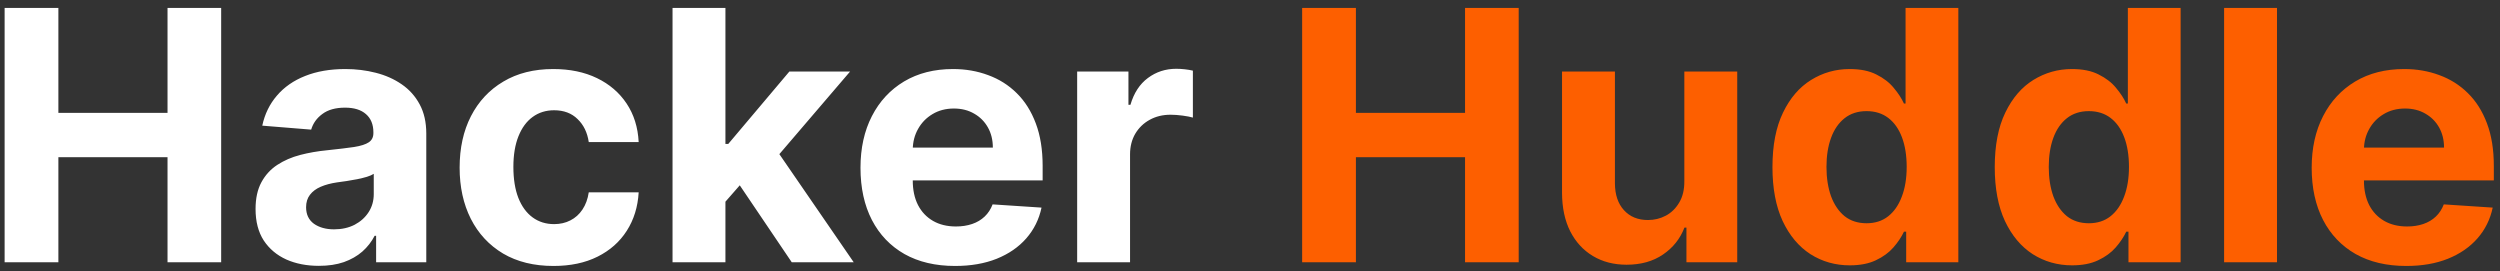
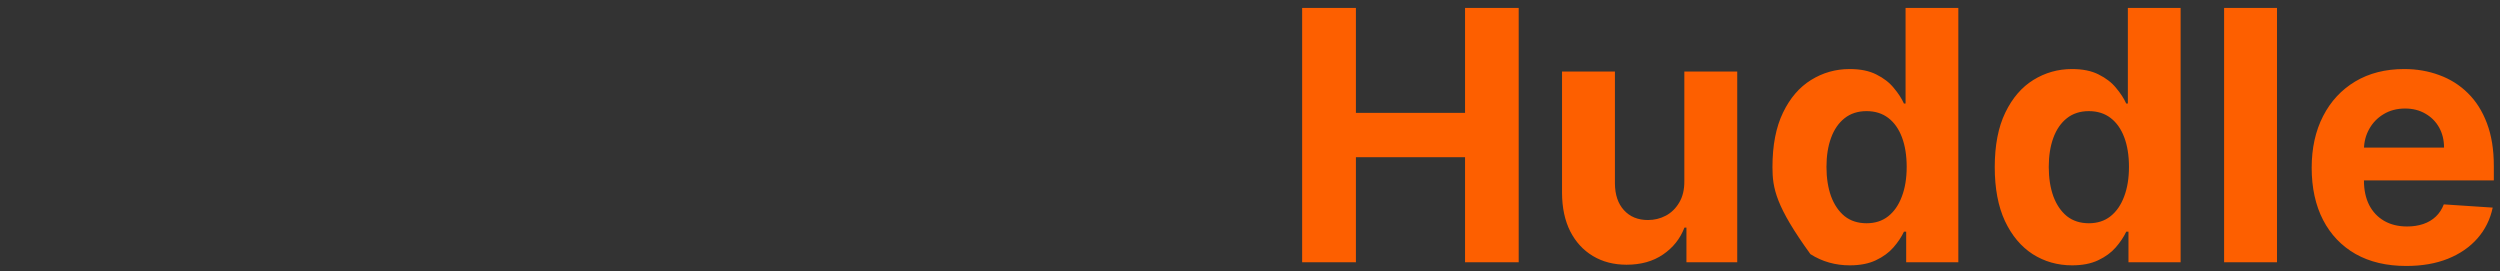
<svg xmlns="http://www.w3.org/2000/svg" width="286" height="31" viewBox="0 0 286 31" fill="none">
  <rect x="0" y="0" width="286" height="31" fill="#333333" stroke="none" />
-   <path d="M0.528 30V0.909H6.679V12.912H19.165V0.909H25.301V30H19.165V17.983H6.679V30H0.528ZM36.48 30.412C35.088 30.412 33.847 30.171 32.758 29.688C31.669 29.195 30.808 28.471 30.173 27.514C29.548 26.548 29.236 25.346 29.236 23.906C29.236 22.694 29.458 21.676 29.903 20.852C30.349 20.028 30.954 19.366 31.722 18.864C32.489 18.362 33.36 17.983 34.335 17.727C35.32 17.472 36.352 17.292 37.432 17.188C38.701 17.055 39.724 16.932 40.5 16.818C41.276 16.695 41.84 16.515 42.19 16.278C42.541 16.042 42.716 15.691 42.716 15.227V15.142C42.716 14.242 42.432 13.546 41.864 13.054C41.305 12.562 40.51 12.315 39.477 12.315C38.388 12.315 37.522 12.557 36.878 13.04C36.234 13.513 35.808 14.11 35.599 14.829L30.003 14.375C30.287 13.049 30.846 11.903 31.679 10.938C32.512 9.962 33.587 9.214 34.903 8.693C36.229 8.163 37.763 7.898 39.506 7.898C40.718 7.898 41.878 8.04 42.986 8.324C44.103 8.608 45.093 9.048 45.955 9.645C46.826 10.242 47.512 11.008 48.014 11.946C48.516 12.874 48.767 13.987 48.767 15.284V30H43.028V26.974H42.858C42.508 27.656 42.039 28.258 41.452 28.778C40.865 29.29 40.159 29.692 39.335 29.986C38.511 30.27 37.56 30.412 36.48 30.412ZM38.213 26.236C39.103 26.236 39.889 26.061 40.571 25.71C41.253 25.35 41.788 24.867 42.176 24.261C42.564 23.655 42.758 22.969 42.758 22.202V19.886C42.569 20.009 42.309 20.123 41.977 20.227C41.655 20.322 41.291 20.412 40.883 20.497C40.476 20.573 40.069 20.644 39.662 20.71C39.255 20.767 38.885 20.819 38.554 20.866C37.844 20.971 37.224 21.136 36.693 21.364C36.163 21.591 35.751 21.899 35.457 22.287C35.164 22.666 35.017 23.139 35.017 23.707C35.017 24.531 35.315 25.161 35.912 25.597C36.518 26.023 37.285 26.236 38.213 26.236ZM63.32 30.426C61.085 30.426 59.162 29.953 57.553 29.006C55.952 28.049 54.721 26.724 53.859 25.028C53.007 23.333 52.581 21.383 52.581 19.176C52.581 16.941 53.012 14.981 53.874 13.296C54.745 11.6 55.981 10.279 57.581 9.332C59.181 8.376 61.085 7.898 63.291 7.898C65.195 7.898 66.861 8.243 68.291 8.935C69.721 9.626 70.853 10.597 71.686 11.847C72.519 13.097 72.979 14.564 73.064 16.25H67.354C67.193 15.161 66.767 14.285 66.075 13.622C65.394 12.95 64.499 12.614 63.391 12.614C62.453 12.614 61.634 12.869 60.933 13.381C60.242 13.883 59.702 14.617 59.314 15.582C58.926 16.548 58.731 17.718 58.731 19.091C58.731 20.483 58.921 21.667 59.3 22.642C59.688 23.617 60.233 24.361 60.933 24.872C61.634 25.384 62.453 25.639 63.391 25.639C64.082 25.639 64.702 25.497 65.251 25.213C65.81 24.929 66.269 24.517 66.629 23.977C66.999 23.428 67.24 22.77 67.354 22.003H73.064C72.969 23.669 72.515 25.137 71.7 26.406C70.895 27.666 69.783 28.651 68.362 29.361C66.942 30.071 65.261 30.426 63.32 30.426ZM82.421 23.722L82.435 16.463H83.316L90.305 8.182H97.251L87.862 19.148H86.427L82.421 23.722ZM76.938 30V0.909H82.989V30H76.938ZM90.575 30L84.154 20.497L88.188 16.222L97.663 30H90.575ZM109.264 30.426C107.02 30.426 105.088 29.972 103.469 29.062C101.859 28.144 100.618 26.847 99.747 25.171C98.876 23.485 98.44 21.491 98.44 19.19C98.44 16.946 98.876 14.976 99.747 13.281C100.618 11.586 101.845 10.265 103.426 9.318C105.017 8.371 106.883 7.898 109.023 7.898C110.462 7.898 111.802 8.13 113.043 8.594C114.293 9.048 115.382 9.735 116.31 10.653C117.247 11.572 117.976 12.727 118.497 14.119C119.018 15.502 119.278 17.121 119.278 18.977V20.639H100.855V16.889H113.582C113.582 16.018 113.393 15.246 113.014 14.574C112.635 13.902 112.11 13.376 111.438 12.997C110.775 12.609 110.003 12.415 109.122 12.415C108.204 12.415 107.389 12.628 106.679 13.054C105.978 13.471 105.429 14.034 105.031 14.744C104.634 15.445 104.43 16.226 104.42 17.088V20.653C104.42 21.733 104.619 22.666 105.017 23.452C105.424 24.238 105.997 24.844 106.736 25.27C107.474 25.696 108.35 25.909 109.364 25.909C110.036 25.909 110.652 25.814 111.21 25.625C111.769 25.436 112.247 25.151 112.645 24.773C113.043 24.394 113.346 23.93 113.554 23.381L119.151 23.75C118.866 25.095 118.284 26.269 117.403 27.273C116.532 28.267 115.405 29.044 114.023 29.602C112.65 30.151 111.063 30.426 109.264 30.426ZM123.227 30V8.182H129.094V11.989H129.321C129.719 10.634 130.386 9.612 131.324 8.92C132.261 8.22 133.341 7.869 134.562 7.869C134.866 7.869 135.192 7.888 135.543 7.926C135.893 7.964 136.201 8.016 136.466 8.082V13.452C136.182 13.367 135.789 13.291 135.287 13.224C134.785 13.158 134.326 13.125 133.909 13.125C133.019 13.125 132.223 13.319 131.523 13.707C130.831 14.086 130.282 14.617 129.875 15.298C129.477 15.98 129.278 16.766 129.278 17.656V30H123.227Z" fill="white" />
-   <path d="M148.966 30V0.909H155.116V12.912H167.602V0.909H173.739V30H167.602V17.983H155.116V30H148.966ZM192.688 20.71V8.182H198.739V30H192.929V26.037H192.702C192.209 27.315 191.39 28.343 190.244 29.119C189.108 29.896 187.721 30.284 186.082 30.284C184.624 30.284 183.341 29.953 182.233 29.29C181.125 28.627 180.259 27.685 179.634 26.463C179.018 25.241 178.705 23.778 178.696 22.074V8.182H184.747V20.994C184.757 22.282 185.102 23.3 185.784 24.048C186.466 24.796 187.38 25.171 188.526 25.171C189.255 25.171 189.937 25.005 190.571 24.673C191.205 24.332 191.717 23.831 192.105 23.168C192.503 22.505 192.697 21.686 192.688 20.71ZM211.619 30.355C209.961 30.355 208.46 29.929 207.116 29.077C205.781 28.215 204.72 26.951 203.934 25.284C203.157 23.608 202.769 21.553 202.769 19.119C202.769 16.619 203.172 14.541 203.977 12.883C204.781 11.217 205.852 9.972 207.187 9.148C208.531 8.314 210.004 7.898 211.604 7.898C212.826 7.898 213.844 8.106 214.658 8.523C215.482 8.93 216.145 9.441 216.647 10.057C217.158 10.663 217.547 11.259 217.812 11.847H217.996V0.909H224.033V30H218.067V26.506H217.812C217.528 27.112 217.125 27.713 216.604 28.31C216.093 28.897 215.425 29.384 214.602 29.773C213.787 30.161 212.793 30.355 211.619 30.355ZM213.536 25.54C214.512 25.54 215.335 25.275 216.008 24.744C216.69 24.204 217.21 23.452 217.57 22.486C217.94 21.52 218.124 20.388 218.124 19.091C218.124 17.794 217.944 16.667 217.585 15.71C217.225 14.754 216.704 14.015 216.022 13.494C215.34 12.973 214.512 12.713 213.536 12.713C212.542 12.713 211.704 12.983 211.022 13.523C210.34 14.062 209.824 14.811 209.474 15.767C209.123 16.724 208.948 17.831 208.948 19.091C208.948 20.36 209.123 21.482 209.474 22.457C209.834 23.423 210.35 24.181 211.022 24.73C211.704 25.27 212.542 25.54 213.536 25.54ZM237.048 30.355C235.391 30.355 233.89 29.929 232.545 29.077C231.21 28.215 230.15 26.951 229.364 25.284C228.587 23.608 228.199 21.553 228.199 19.119C228.199 16.619 228.601 14.541 229.406 12.883C230.211 11.217 231.281 9.972 232.616 9.148C233.961 8.314 235.434 7.898 237.034 7.898C238.256 7.898 239.274 8.106 240.088 8.523C240.912 8.93 241.575 9.441 242.077 10.057C242.588 10.663 242.976 11.259 243.241 11.847H243.426V0.909H249.463V30H243.497V26.506H243.241C242.957 27.112 242.555 27.713 242.034 28.31C241.523 28.897 240.855 29.384 240.031 29.773C239.217 30.161 238.223 30.355 237.048 30.355ZM238.966 25.54C239.941 25.54 240.765 25.275 241.438 24.744C242.119 24.204 242.64 23.452 243 22.486C243.369 21.52 243.554 20.388 243.554 19.091C243.554 17.794 243.374 16.667 243.014 15.71C242.654 14.754 242.134 14.015 241.452 13.494C240.77 12.973 239.941 12.713 238.966 12.713C237.972 12.713 237.134 12.983 236.452 13.523C235.77 14.062 235.254 14.811 234.903 15.767C234.553 16.724 234.378 17.831 234.378 19.091C234.378 20.36 234.553 21.482 234.903 22.457C235.263 23.423 235.779 24.181 236.452 24.73C237.134 25.27 237.972 25.54 238.966 25.54ZM260.489 0.909V30H254.438V0.909H260.489ZM275.28 30.426C273.036 30.426 271.104 29.972 269.484 29.062C267.875 28.144 266.634 26.847 265.763 25.171C264.892 23.485 264.456 21.491 264.456 19.19C264.456 16.946 264.892 14.976 265.763 13.281C266.634 11.586 267.86 10.265 269.442 9.318C271.033 8.371 272.898 7.898 275.038 7.898C276.478 7.898 277.818 8.13 279.058 8.594C280.308 9.048 281.397 9.735 282.325 10.653C283.263 11.572 283.992 12.727 284.513 14.119C285.034 15.502 285.294 17.121 285.294 18.977V20.639H266.871V16.889H279.598C279.598 16.018 279.409 15.246 279.03 14.574C278.651 13.902 278.125 13.376 277.453 12.997C276.79 12.609 276.018 12.415 275.138 12.415C274.219 12.415 273.405 12.628 272.695 13.054C271.994 13.471 271.445 14.034 271.047 14.744C270.649 15.445 270.446 16.226 270.436 17.088V20.653C270.436 21.733 270.635 22.666 271.033 23.452C271.44 24.238 272.013 24.844 272.751 25.27C273.49 25.696 274.366 25.909 275.379 25.909C276.052 25.909 276.667 25.814 277.226 25.625C277.785 25.436 278.263 25.151 278.661 24.773C279.058 24.394 279.361 23.93 279.57 23.381L285.166 23.75C284.882 25.095 284.3 26.269 283.419 27.273C282.548 28.267 281.421 29.044 280.038 29.602C278.665 30.151 277.079 30.426 275.28 30.426Z" fill="#FD5F00" />
+   <path d="M148.966 30V0.909H155.116V12.912H167.602V0.909H173.739V30H167.602V17.983H155.116V30H148.966ZM192.688 20.71V8.182H198.739V30H192.929V26.037H192.702C192.209 27.315 191.39 28.343 190.244 29.119C189.108 29.896 187.721 30.284 186.082 30.284C184.624 30.284 183.341 29.953 182.233 29.29C181.125 28.627 180.259 27.685 179.634 26.463C179.018 25.241 178.705 23.778 178.696 22.074V8.182H184.747V20.994C184.757 22.282 185.102 23.3 185.784 24.048C186.466 24.796 187.38 25.171 188.526 25.171C189.255 25.171 189.937 25.005 190.571 24.673C191.205 24.332 191.717 23.831 192.105 23.168C192.503 22.505 192.697 21.686 192.688 20.71ZM211.619 30.355C209.961 30.355 208.46 29.929 207.116 29.077C203.157 23.608 202.769 21.553 202.769 19.119C202.769 16.619 203.172 14.541 203.977 12.883C204.781 11.217 205.852 9.972 207.187 9.148C208.531 8.314 210.004 7.898 211.604 7.898C212.826 7.898 213.844 8.106 214.658 8.523C215.482 8.93 216.145 9.441 216.647 10.057C217.158 10.663 217.547 11.259 217.812 11.847H217.996V0.909H224.033V30H218.067V26.506H217.812C217.528 27.112 217.125 27.713 216.604 28.31C216.093 28.897 215.425 29.384 214.602 29.773C213.787 30.161 212.793 30.355 211.619 30.355ZM213.536 25.54C214.512 25.54 215.335 25.275 216.008 24.744C216.69 24.204 217.21 23.452 217.57 22.486C217.94 21.52 218.124 20.388 218.124 19.091C218.124 17.794 217.944 16.667 217.585 15.71C217.225 14.754 216.704 14.015 216.022 13.494C215.34 12.973 214.512 12.713 213.536 12.713C212.542 12.713 211.704 12.983 211.022 13.523C210.34 14.062 209.824 14.811 209.474 15.767C209.123 16.724 208.948 17.831 208.948 19.091C208.948 20.36 209.123 21.482 209.474 22.457C209.834 23.423 210.35 24.181 211.022 24.73C211.704 25.27 212.542 25.54 213.536 25.54ZM237.048 30.355C235.391 30.355 233.89 29.929 232.545 29.077C231.21 28.215 230.15 26.951 229.364 25.284C228.587 23.608 228.199 21.553 228.199 19.119C228.199 16.619 228.601 14.541 229.406 12.883C230.211 11.217 231.281 9.972 232.616 9.148C233.961 8.314 235.434 7.898 237.034 7.898C238.256 7.898 239.274 8.106 240.088 8.523C240.912 8.93 241.575 9.441 242.077 10.057C242.588 10.663 242.976 11.259 243.241 11.847H243.426V0.909H249.463V30H243.497V26.506H243.241C242.957 27.112 242.555 27.713 242.034 28.31C241.523 28.897 240.855 29.384 240.031 29.773C239.217 30.161 238.223 30.355 237.048 30.355ZM238.966 25.54C239.941 25.54 240.765 25.275 241.438 24.744C242.119 24.204 242.64 23.452 243 22.486C243.369 21.52 243.554 20.388 243.554 19.091C243.554 17.794 243.374 16.667 243.014 15.71C242.654 14.754 242.134 14.015 241.452 13.494C240.77 12.973 239.941 12.713 238.966 12.713C237.972 12.713 237.134 12.983 236.452 13.523C235.77 14.062 235.254 14.811 234.903 15.767C234.553 16.724 234.378 17.831 234.378 19.091C234.378 20.36 234.553 21.482 234.903 22.457C235.263 23.423 235.779 24.181 236.452 24.73C237.134 25.27 237.972 25.54 238.966 25.54ZM260.489 0.909V30H254.438V0.909H260.489ZM275.28 30.426C273.036 30.426 271.104 29.972 269.484 29.062C267.875 28.144 266.634 26.847 265.763 25.171C264.892 23.485 264.456 21.491 264.456 19.19C264.456 16.946 264.892 14.976 265.763 13.281C266.634 11.586 267.86 10.265 269.442 9.318C271.033 8.371 272.898 7.898 275.038 7.898C276.478 7.898 277.818 8.13 279.058 8.594C280.308 9.048 281.397 9.735 282.325 10.653C283.263 11.572 283.992 12.727 284.513 14.119C285.034 15.502 285.294 17.121 285.294 18.977V20.639H266.871V16.889H279.598C279.598 16.018 279.409 15.246 279.03 14.574C278.651 13.902 278.125 13.376 277.453 12.997C276.79 12.609 276.018 12.415 275.138 12.415C274.219 12.415 273.405 12.628 272.695 13.054C271.994 13.471 271.445 14.034 271.047 14.744C270.649 15.445 270.446 16.226 270.436 17.088V20.653C270.436 21.733 270.635 22.666 271.033 23.452C271.44 24.238 272.013 24.844 272.751 25.27C273.49 25.696 274.366 25.909 275.379 25.909C276.052 25.909 276.667 25.814 277.226 25.625C277.785 25.436 278.263 25.151 278.661 24.773C279.058 24.394 279.361 23.93 279.57 23.381L285.166 23.75C284.882 25.095 284.3 26.269 283.419 27.273C282.548 28.267 281.421 29.044 280.038 29.602C278.665 30.151 277.079 30.426 275.28 30.426Z" fill="#FD5F00" />
</svg>